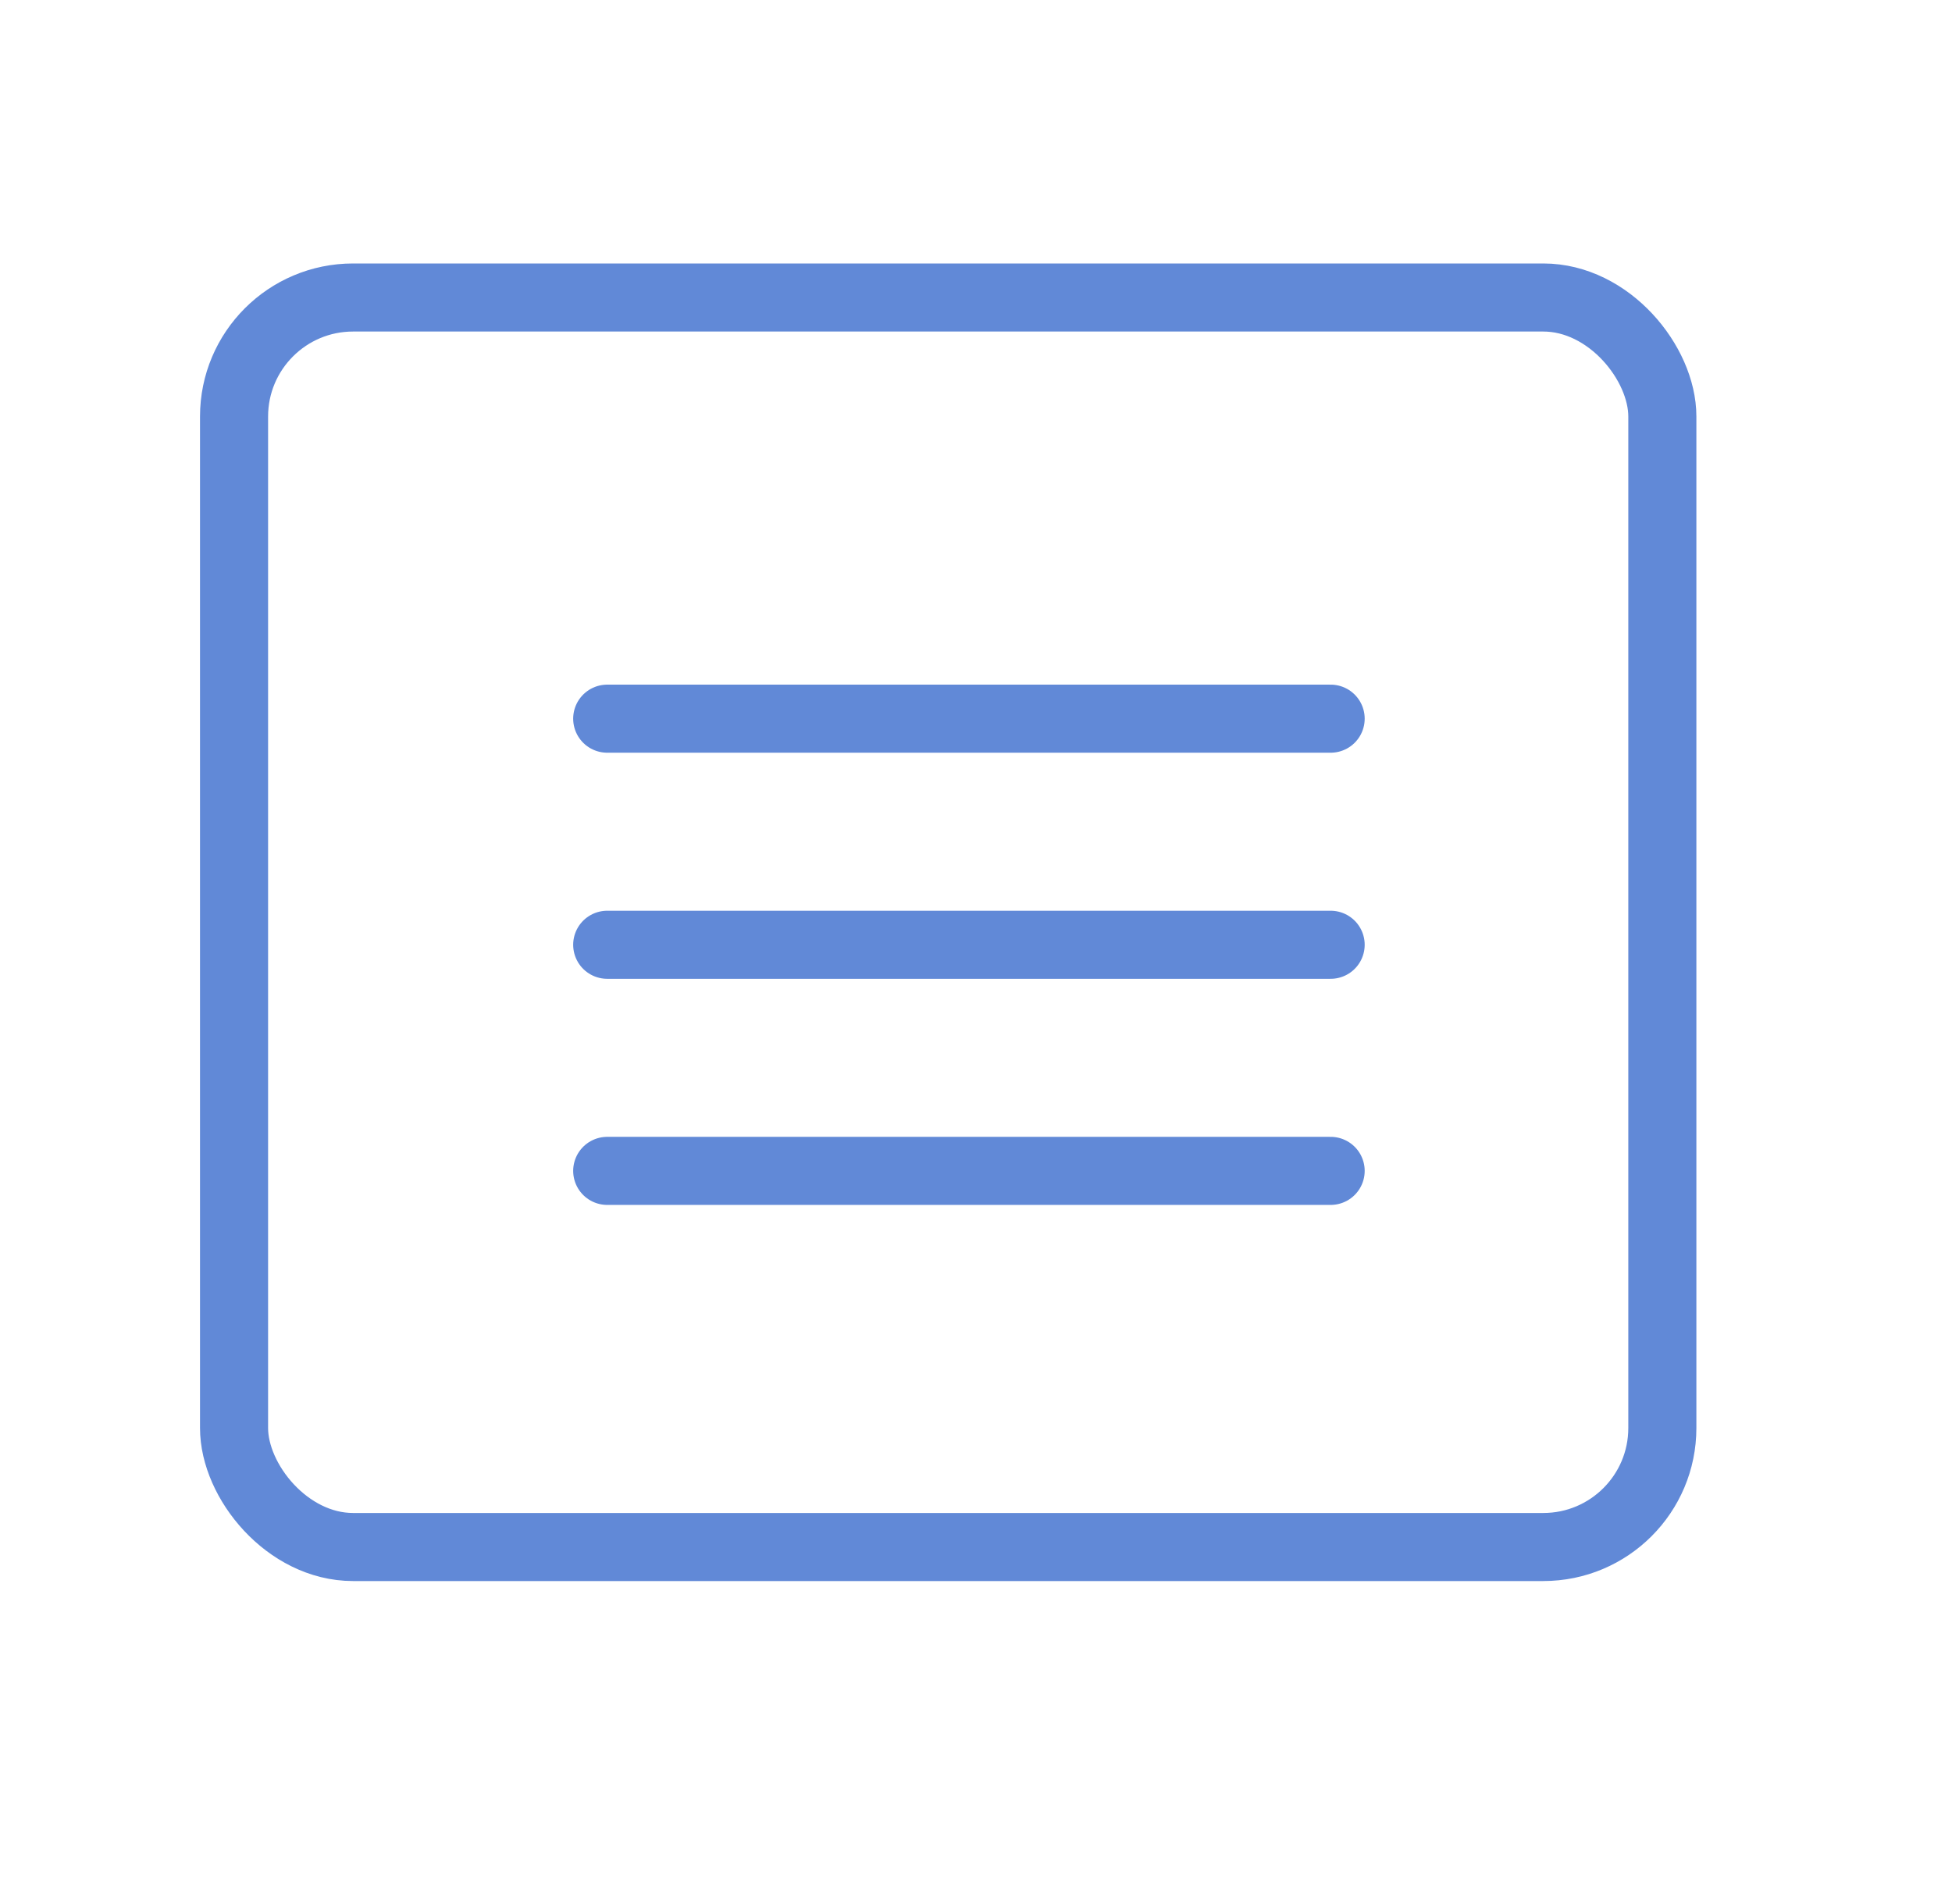
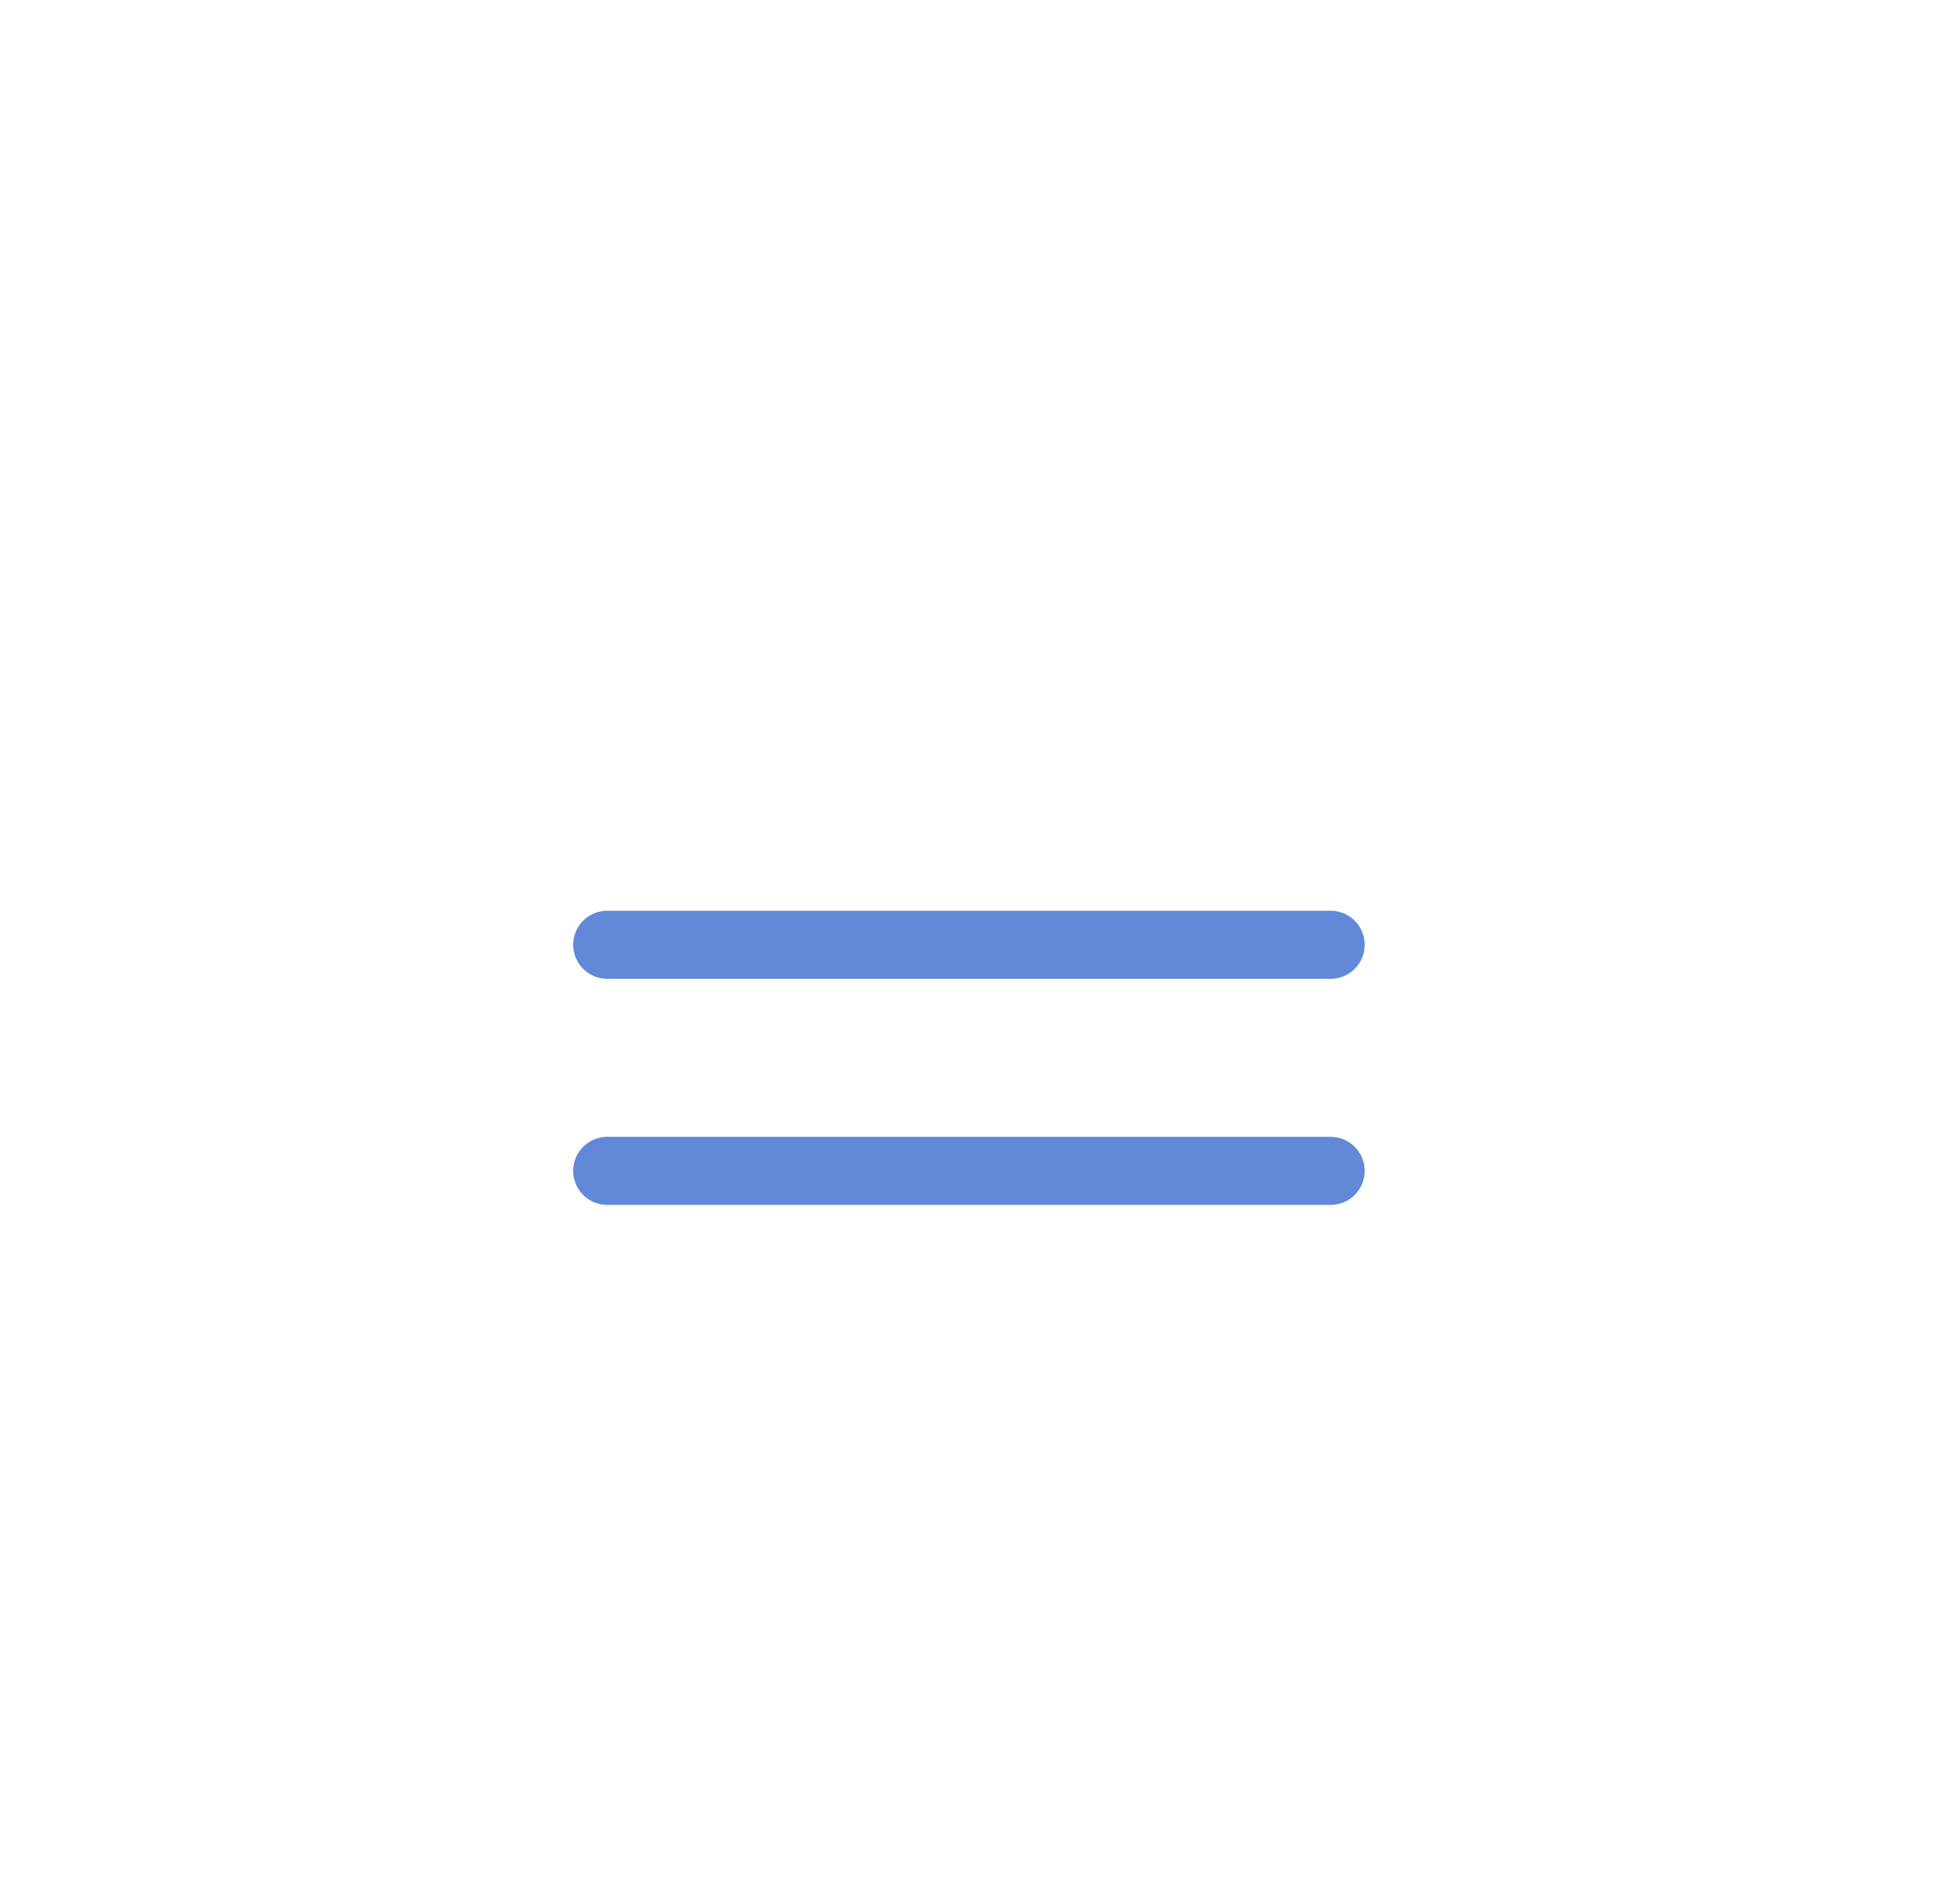
<svg xmlns="http://www.w3.org/2000/svg" width="41" height="40" viewBox="0 0 41 40" fill="none">
-   <rect x="4.916" y="6.25" width="30" height="26.25" rx="2.5" stroke="#6189D7" stroke-width="1.43" stroke-linecap="round" />
-   <line x1="12.754" y1="15.098" x2="27.949" y2="15.098" stroke="#6189D7" stroke-width="1.43" stroke-linecap="round" />
  <line x1="12.754" y1="19.848" x2="27.949" y2="19.848" stroke="#6189D7" stroke-width="1.43" stroke-linecap="round" />
  <line x1="12.754" y1="24.598" x2="27.949" y2="24.598" stroke="#6189D7" stroke-width="1.43" stroke-linecap="round" />
</svg>